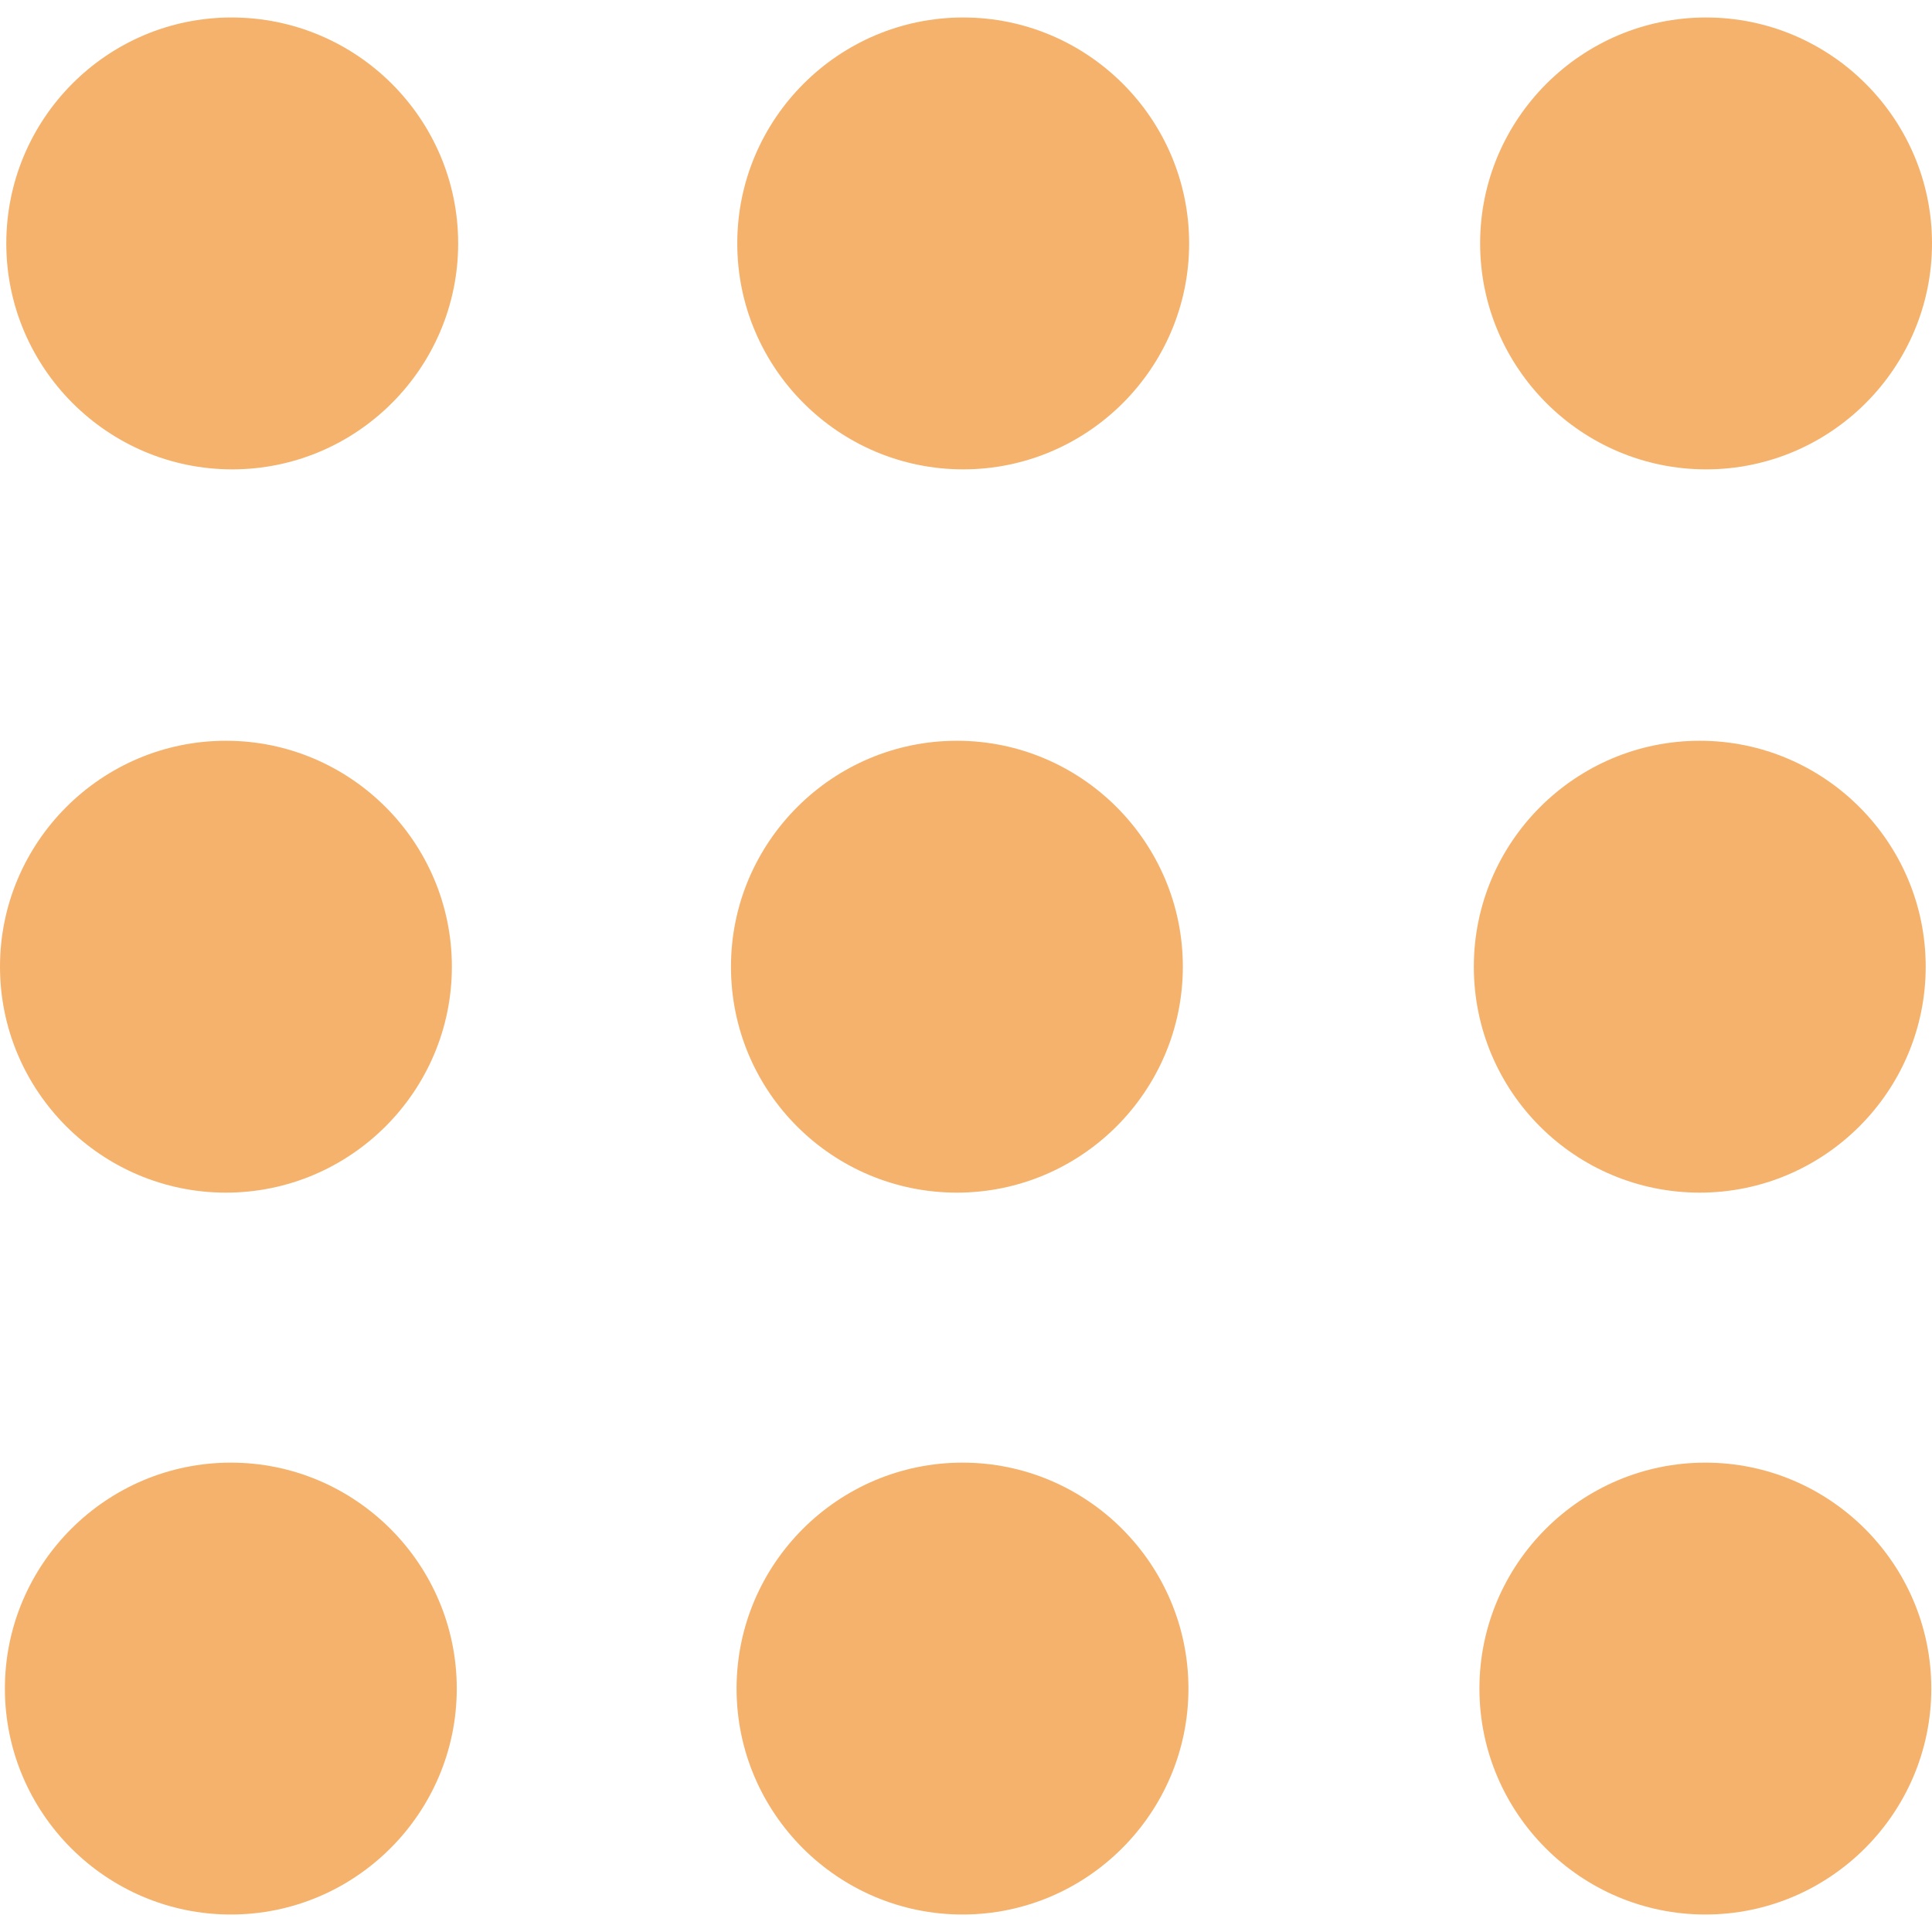
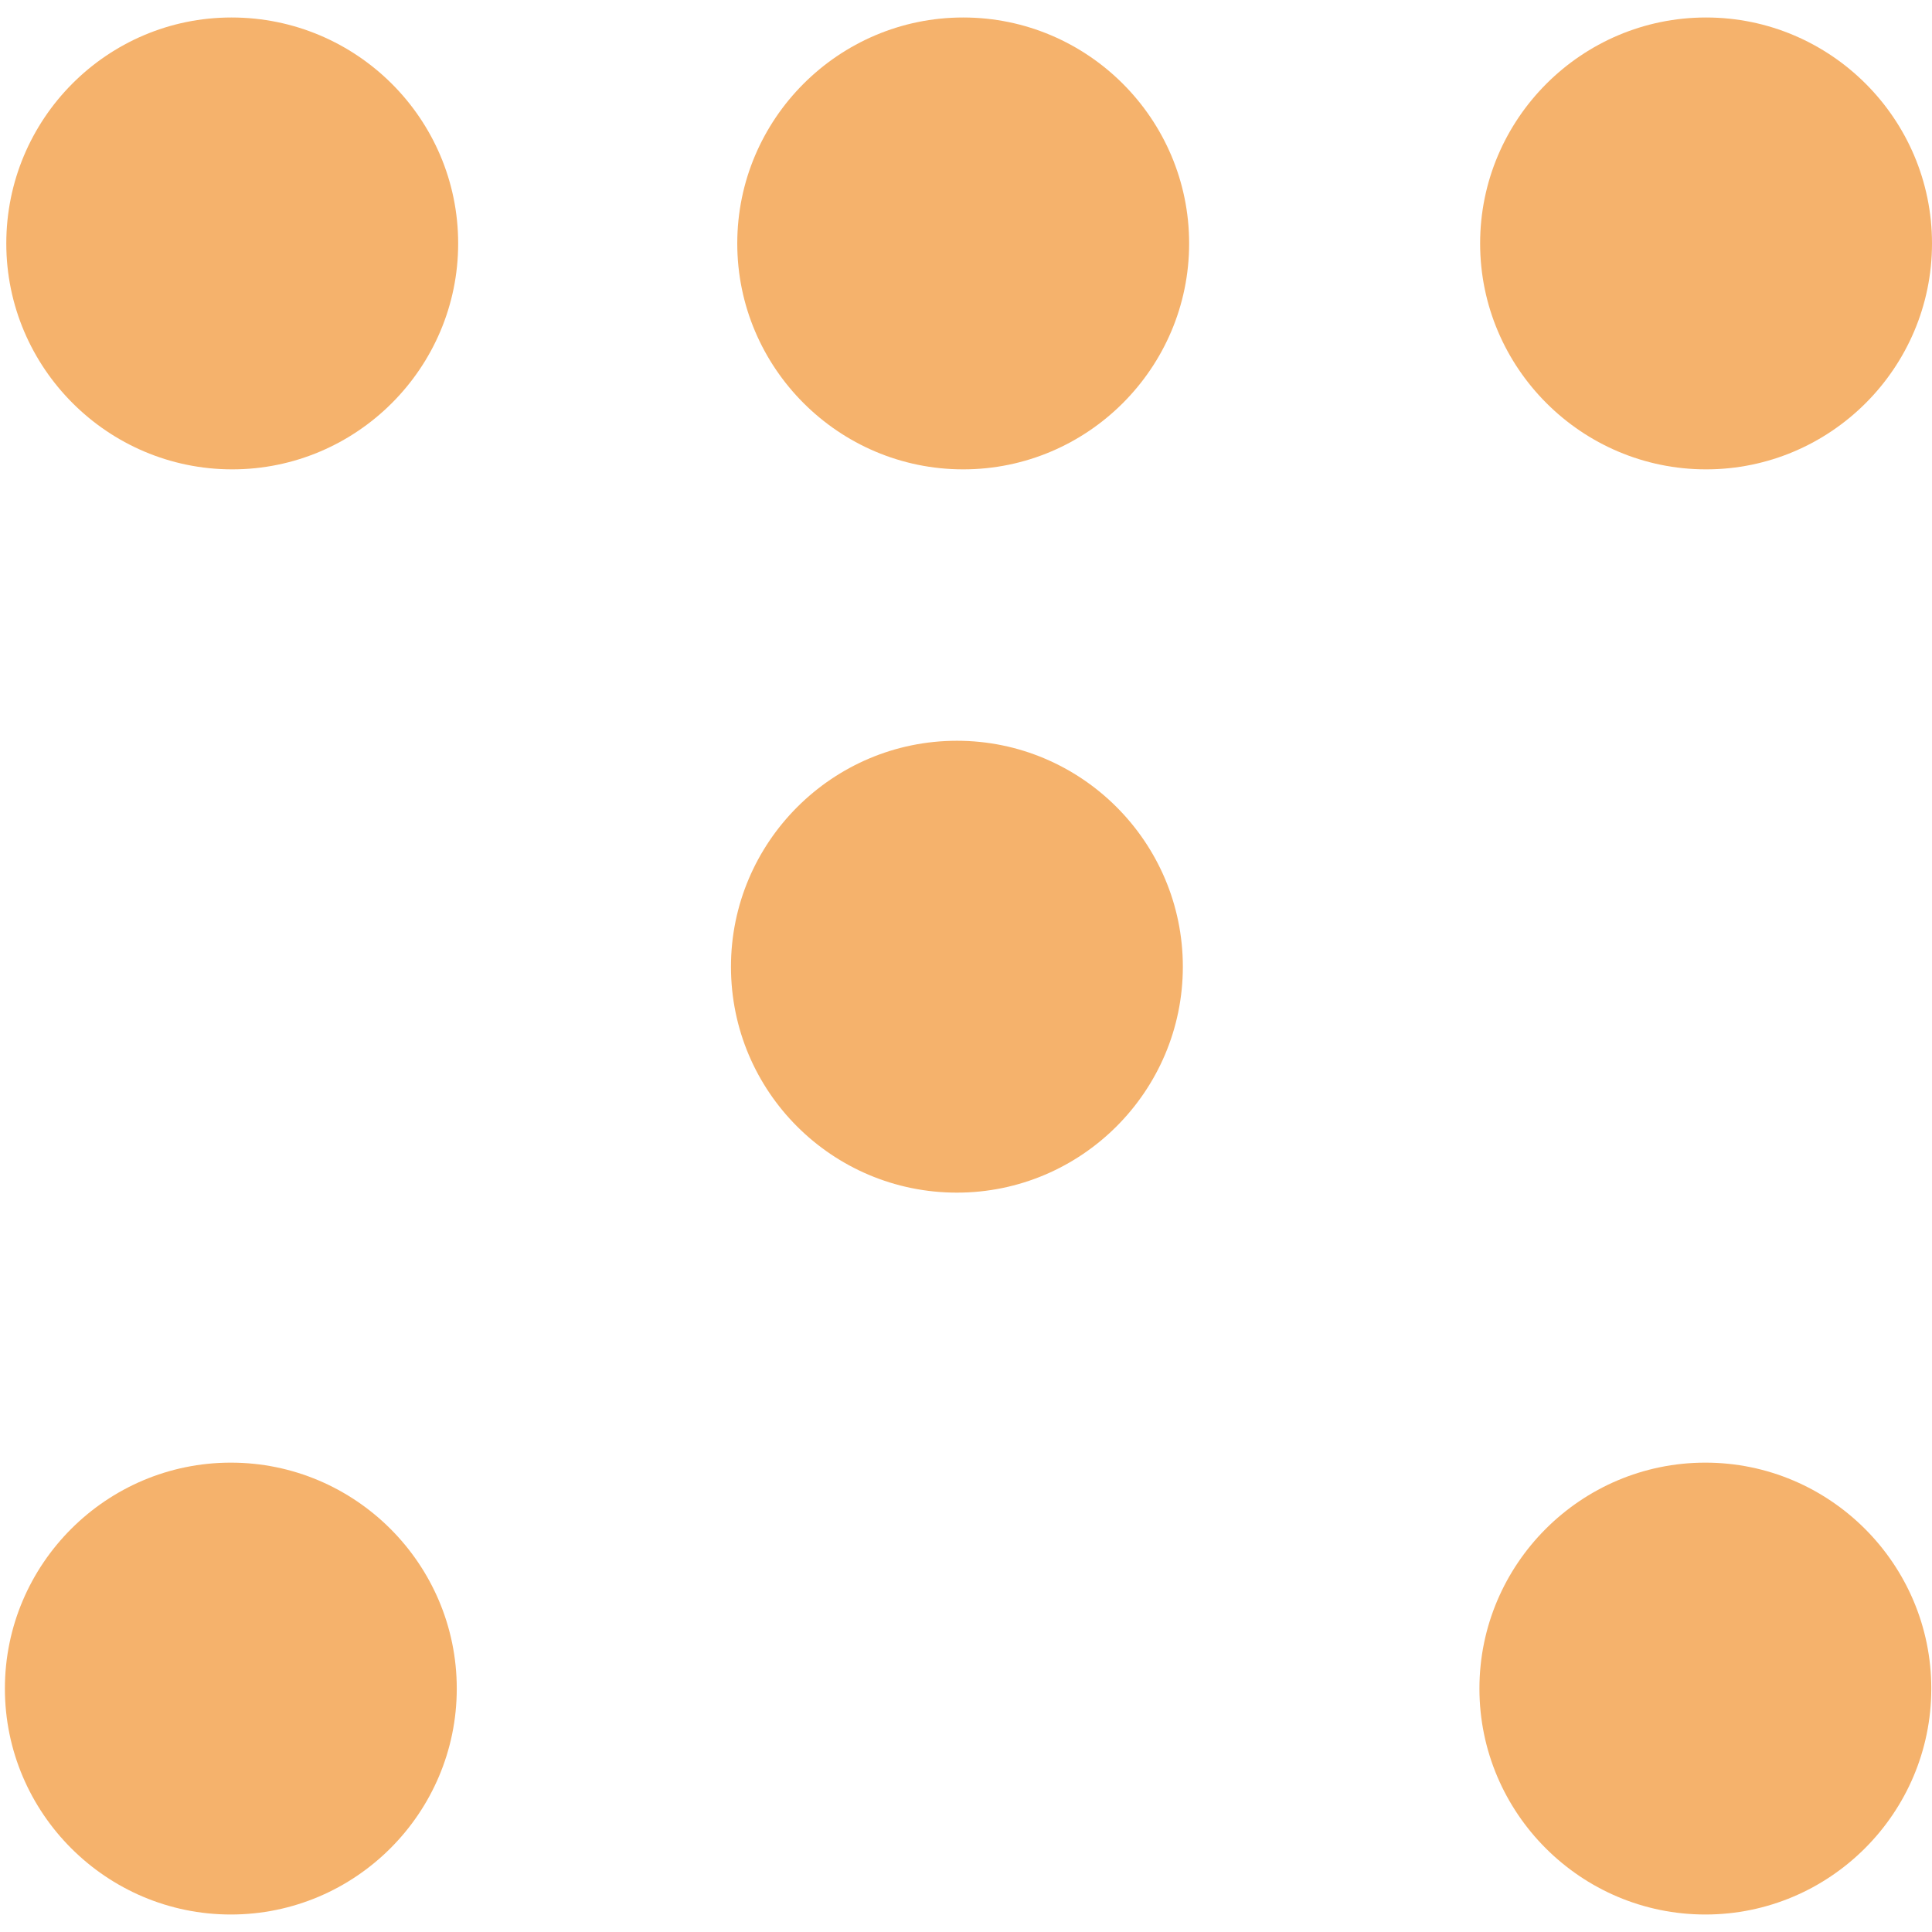
<svg xmlns="http://www.w3.org/2000/svg" version="1.1" id="Capa_1" x="0px" y="0px" width="276.2px" height="276.2px" viewBox="0 0 276.2 276.2" style="enable-background:new 0 0 276.2 276.2;" xml:space="preserve">
  <style type="text/css">
	.st0{fill:#F5B26C;}
</style>
  <g>
    <g>
      <path class="st0" d="M33.1,2.5C15.3,2.5,0.9,17,0.9,34.8s14.5,32.3,32.3,32.3s32.3-14.5,32.3-32.3S51,2.5,33.1,2.5z" />
      <path class="st0" d="M137.7,2.5c-17.8,0-32.3,14.5-32.3,32.3s14.5,32.3,32.3,32.3S170,52.6,170,34.8S155.5,2.5,137.7,2.5z" />
      <path class="st0" d="M243.9,67.1c17.8,0,32.3-14.5,32.3-32.3S261.7,2.5,243.9,2.5S211.6,17,211.6,34.8S226.1,67.1,243.9,67.1z" />
-       <path class="st0" d="M32.3,170.5c17.8,0,32.3-14.5,32.3-32.3s-14.5-32.3-32.3-32.3S0,120.4,0,138.2S14.5,170.5,32.3,170.5z" />
      <path class="st0" d="M136.8,170.5c17.8,0,32.3-14.5,32.3-32.3s-14.5-32.3-32.3-32.3s-32.3,14.5-32.3,32.3    C104.5,156.1,119,170.5,136.8,170.5z" />
-       <path class="st0" d="M243,170.5c17.8,0,32.3-14.5,32.3-32.3s-14.5-32.3-32.3-32.3s-32.3,14.5-32.3,32.3    C210.7,156.1,225.2,170.5,243,170.5z" />
-       <path class="st0" d="M33,209.1c-17.8,0-32.3,14.5-32.3,32.3s14.5,32.3,32.3,32.3s32.3-14.5,32.3-32.3S50.8,209.1,33,209.1z" />
-       <path class="st0" d="M137.6,209.1c-17.8,0-32.3,14.5-32.3,32.3s14.5,32.3,32.3,32.3s32.3-14.5,32.3-32.3S155.4,209.1,137.6,209.1z    " />
+       <path class="st0" d="M33,209.1c-17.8,0-32.3,14.5-32.3,32.3s14.5,32.3,32.3,32.3s32.3-14.5,32.3-32.3S50.8,209.1,33,209.1" />
      <path class="st0" d="M243.8,209.1c-17.8,0-32.3,14.5-32.3,32.3s14.5,32.3,32.3,32.3s32.3-14.5,32.3-32.3S261.6,209.1,243.8,209.1z    " />
    </g>
  </g>
</svg>